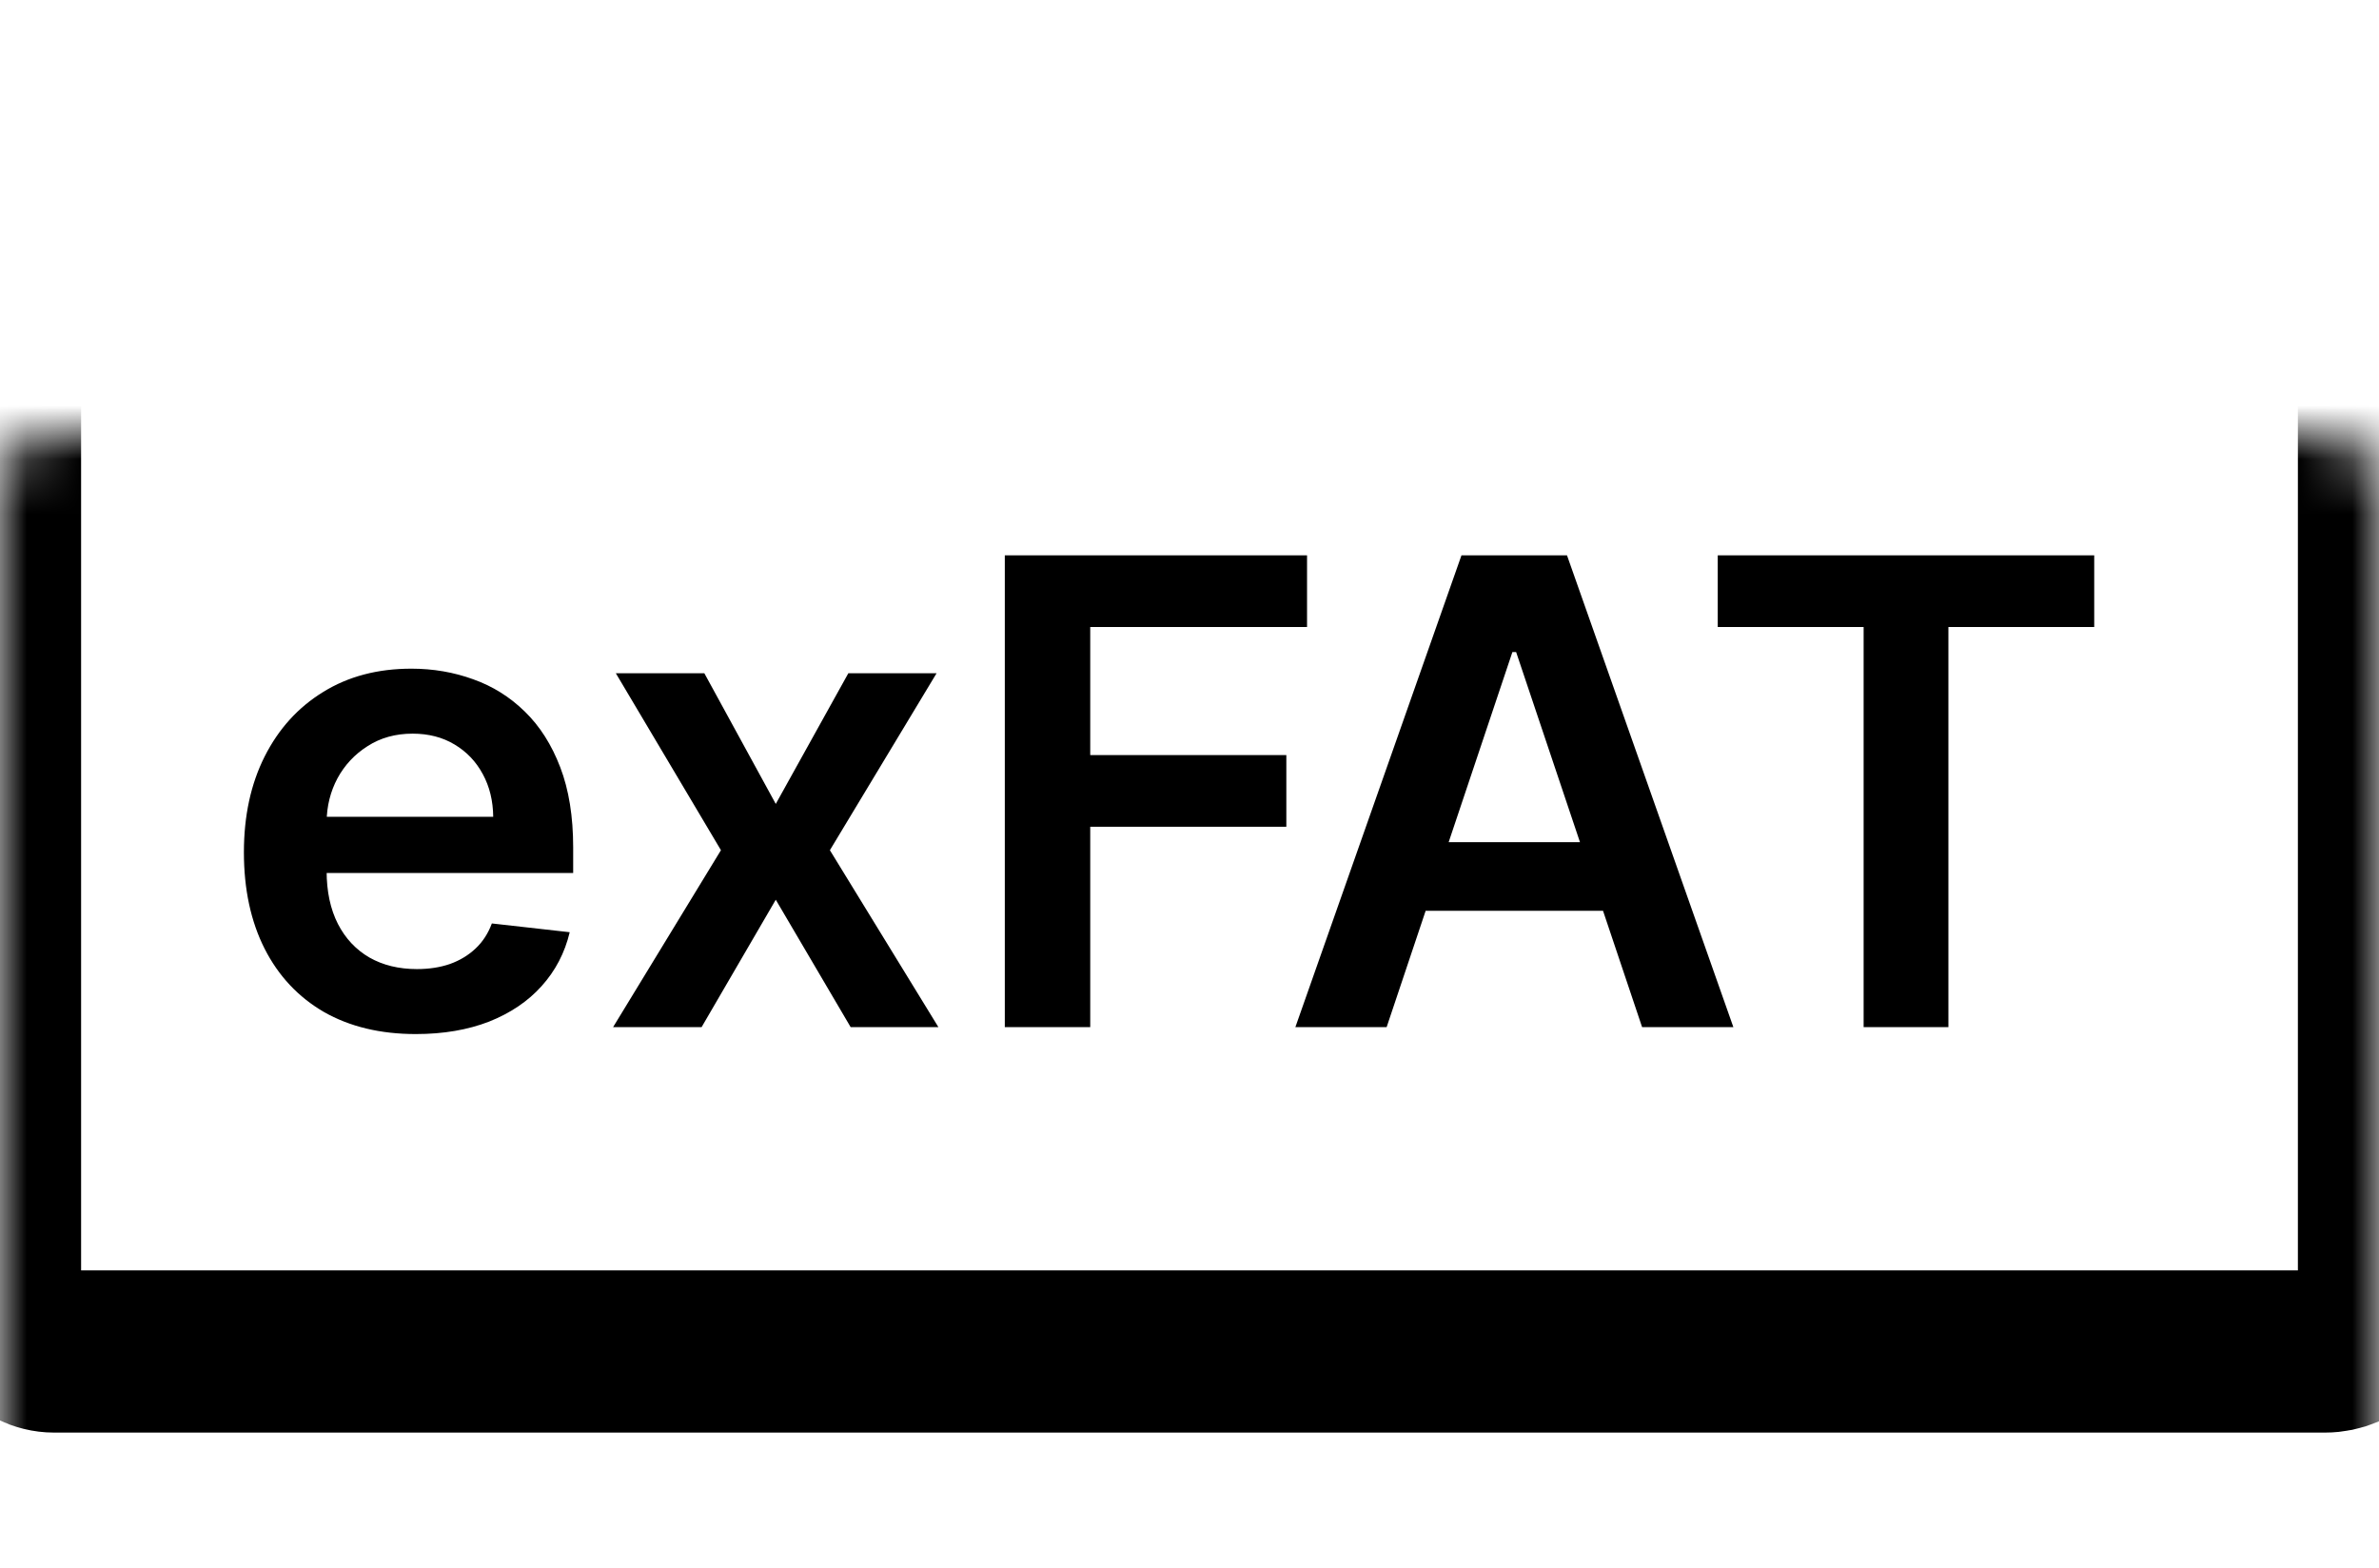
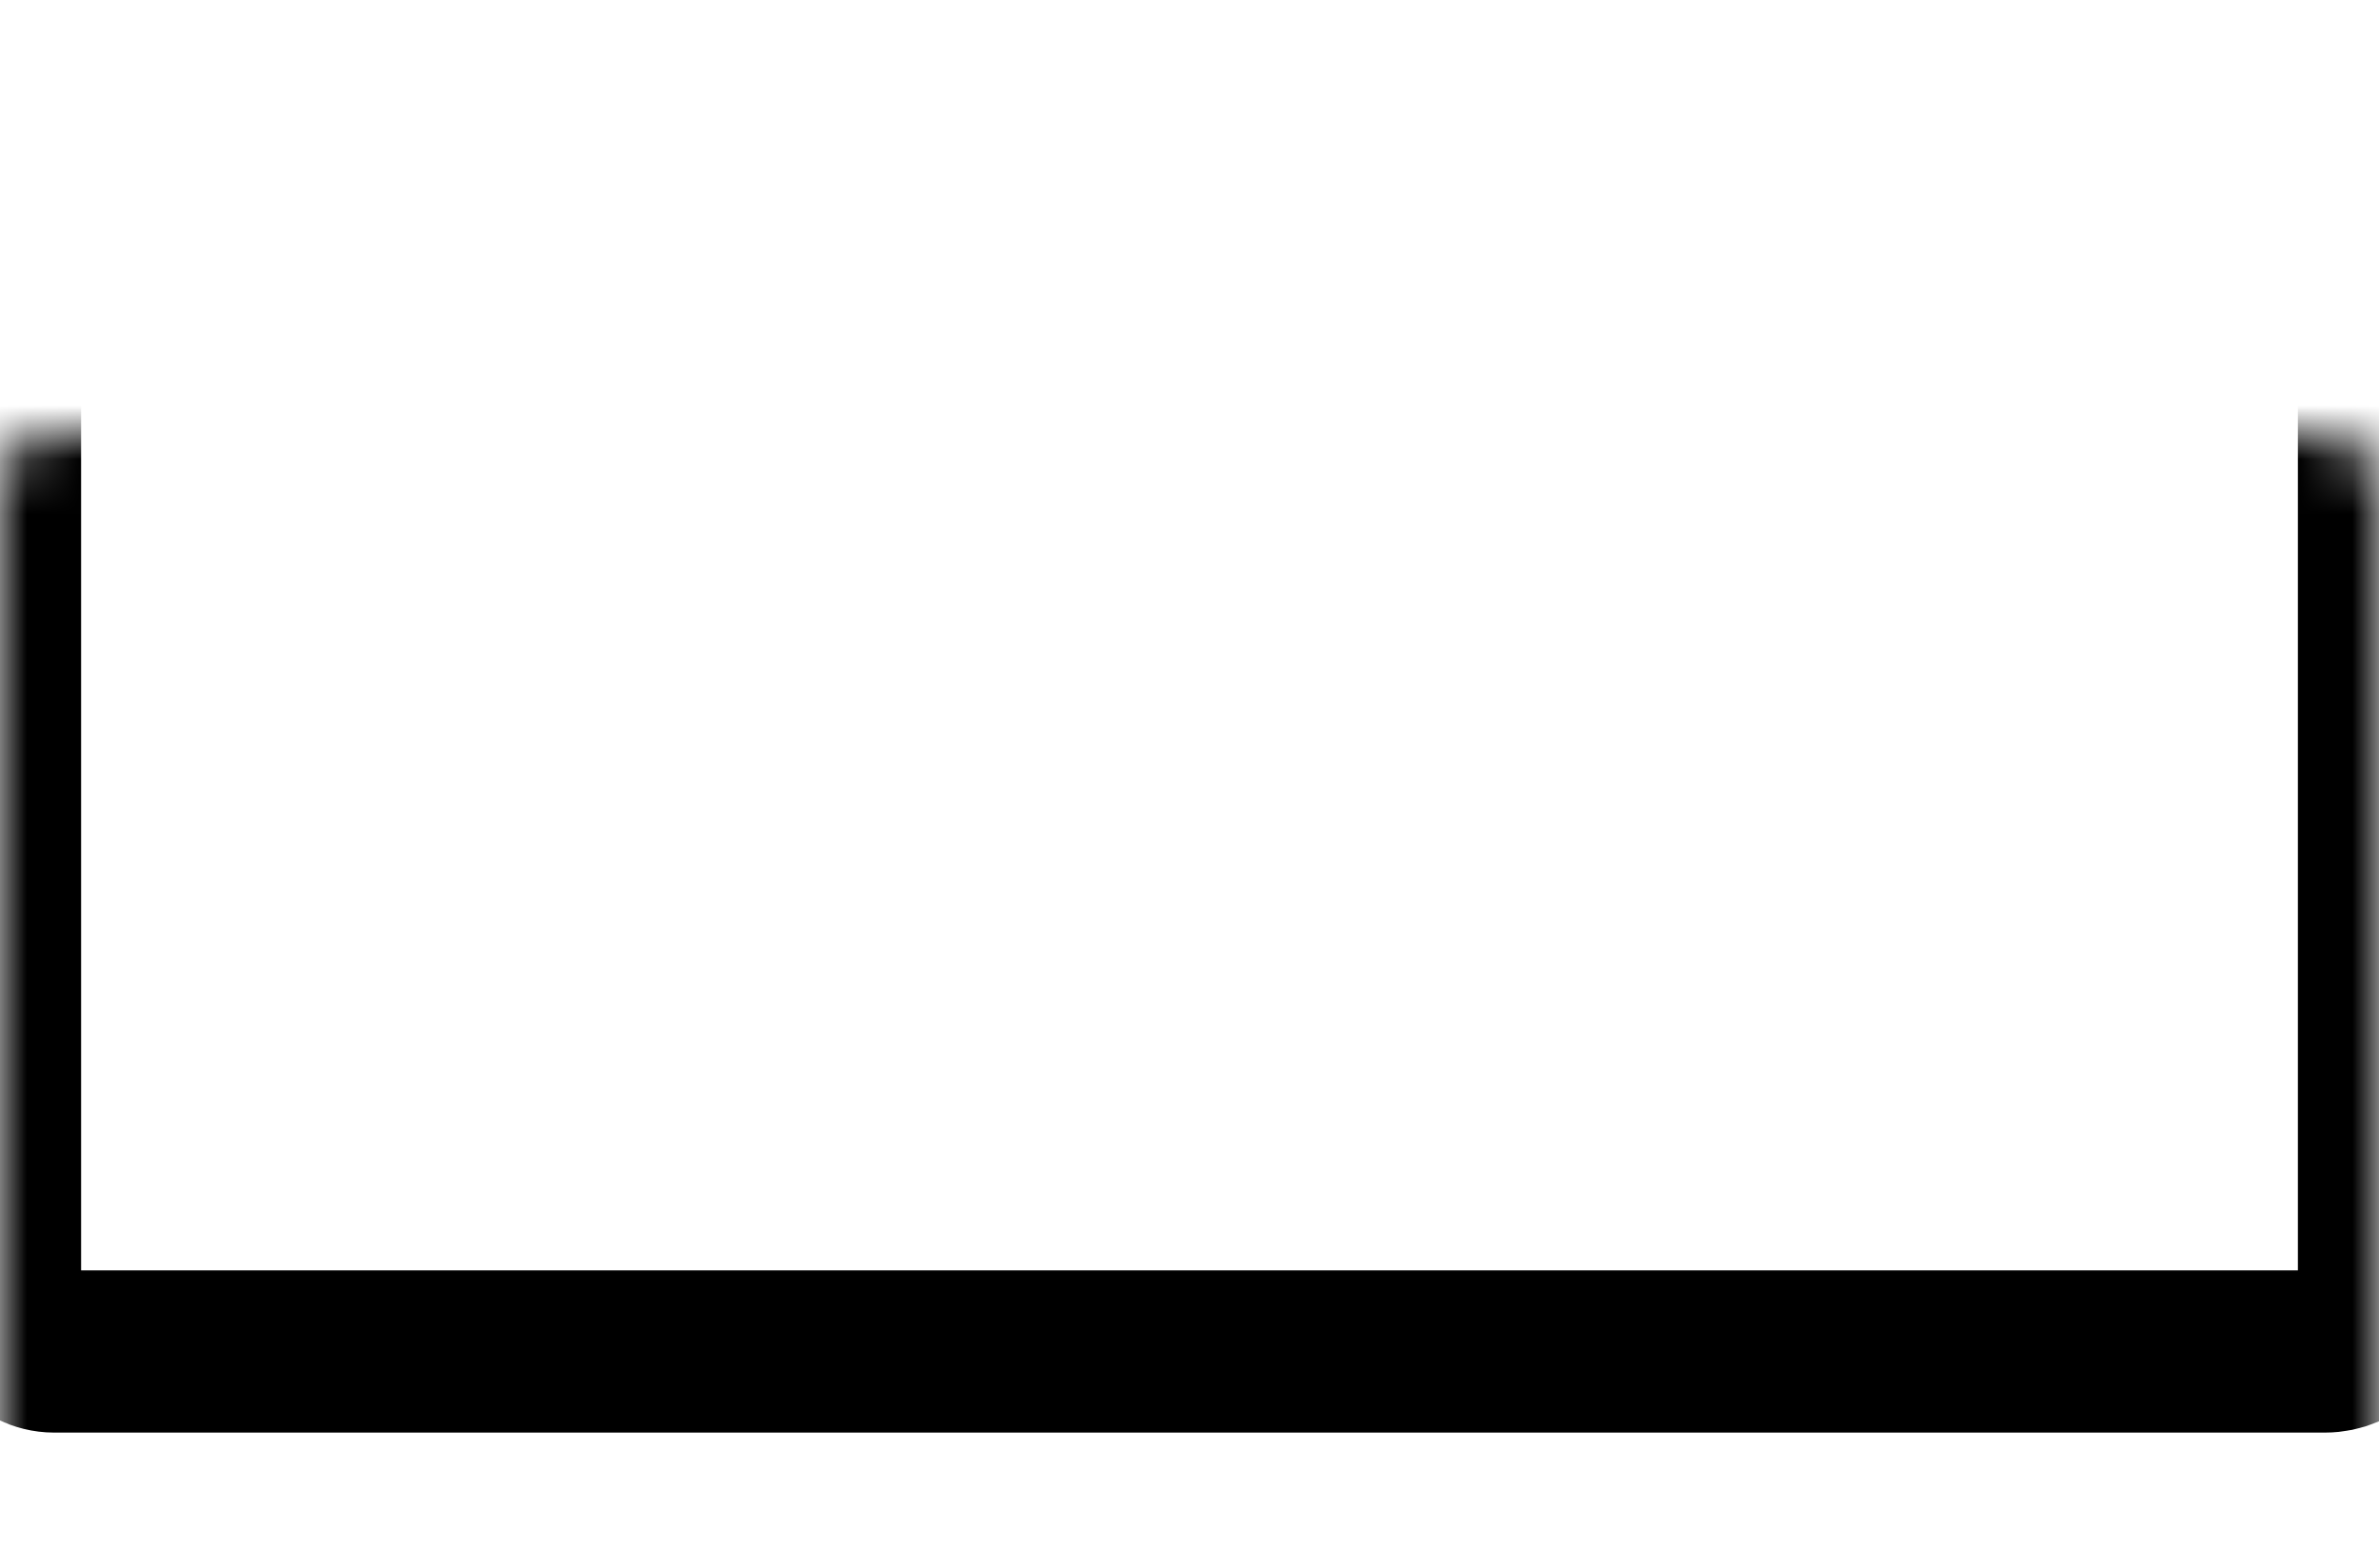
<svg xmlns="http://www.w3.org/2000/svg" width="44" height="29" viewBox="0 0 44 29" fill="none">
  <mask id="path-1-inside-1_1107_487" fill="white">
    <rect y="4" width="44" height="21" rx="1" />
  </mask>
  <rect y="4" width="44" height="21" rx="1" stroke="black" stroke-width="3" stroke-miterlimit="1.453" stroke-linejoin="round" mask="url(#path-1-inside-1_1107_487)" />
-   <path d="M7.69 19.128C7.034 19.128 6.467 18.991 5.99 18.719C5.516 18.443 5.151 18.054 4.895 17.551C4.639 17.046 4.511 16.45 4.511 15.766C4.511 15.092 4.639 14.501 4.895 13.993C5.153 13.482 5.514 13.084 5.977 12.8C6.44 12.513 6.984 12.369 7.609 12.369C8.013 12.369 8.393 12.435 8.751 12.565C9.112 12.693 9.43 12.892 9.706 13.162C9.984 13.432 10.203 13.776 10.362 14.193C10.521 14.608 10.601 15.102 10.601 15.676V16.149H5.236V15.109H9.122C9.119 14.814 9.055 14.551 8.93 14.321C8.805 14.088 8.631 13.905 8.406 13.771C8.185 13.638 7.926 13.571 7.631 13.571C7.315 13.571 7.038 13.648 6.8 13.801C6.561 13.952 6.375 14.151 6.241 14.398C6.111 14.642 6.044 14.911 6.041 15.203V16.111C6.041 16.491 6.111 16.818 6.25 17.091C6.389 17.361 6.584 17.568 6.834 17.713C7.084 17.855 7.376 17.926 7.712 17.926C7.936 17.926 8.139 17.895 8.321 17.832C8.503 17.767 8.661 17.672 8.794 17.547C8.928 17.422 9.028 17.267 9.097 17.082L10.537 17.244C10.446 17.625 10.273 17.957 10.017 18.241C9.764 18.523 9.44 18.741 9.045 18.898C8.651 19.051 8.199 19.128 7.69 19.128ZM13.027 12.454L14.348 14.871L15.69 12.454H17.322L15.349 15.727L17.356 19H15.733L14.348 16.643L12.976 19H11.339L13.334 15.727L11.39 12.454H13.027ZM18.584 19V10.273H24.174V11.598H20.164V13.967H23.791V15.293H20.164V19H18.584ZM25.646 19H23.958L27.03 10.273H28.982L32.059 19H30.371L28.041 12.062H27.972L25.646 19ZM25.701 15.578H30.303V16.848H25.701V15.578ZM31.77 11.598V10.273H38.733V11.598H36.036V19H34.468V11.598H31.77Z" fill="black" />
</svg>